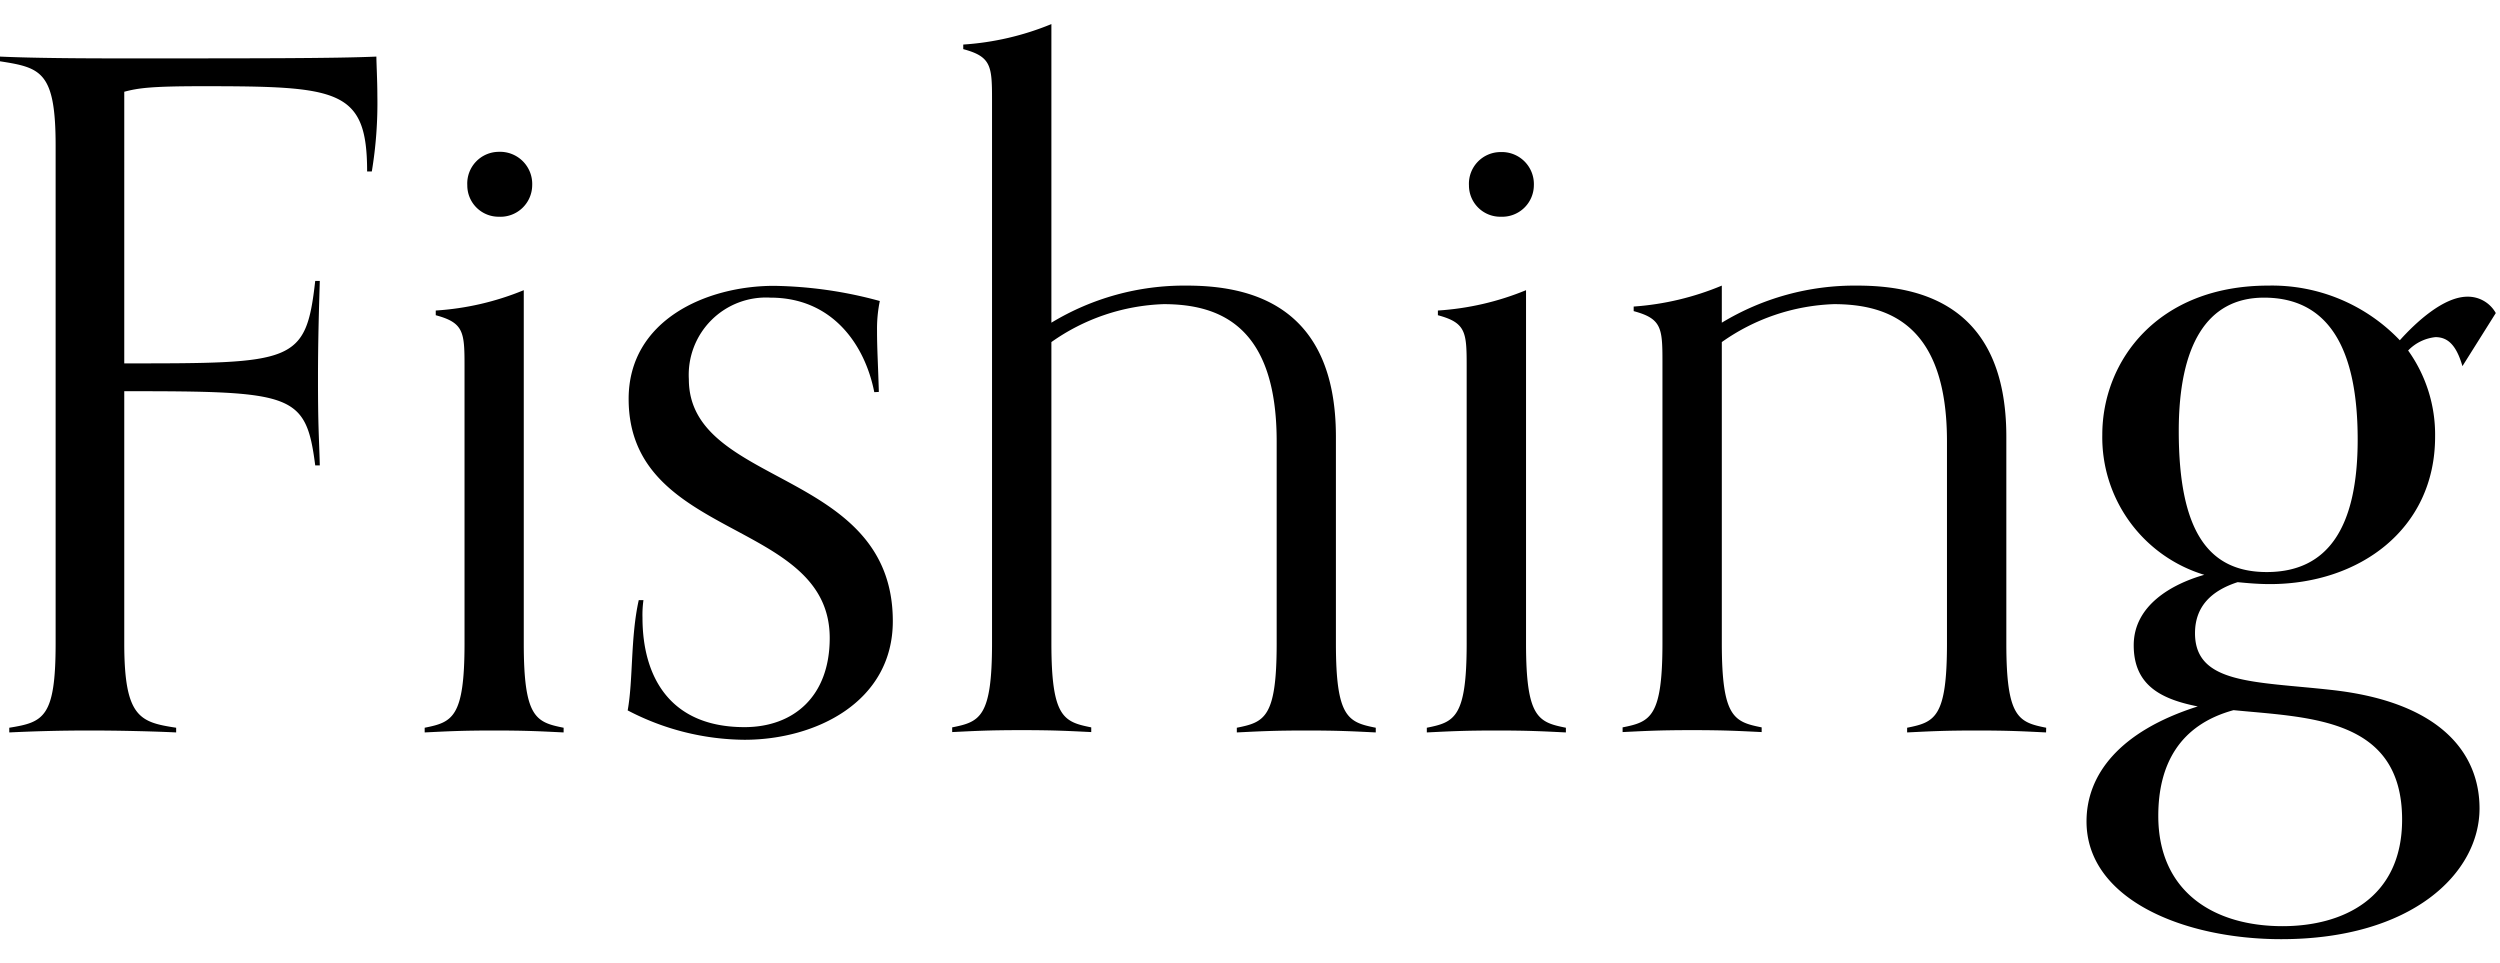
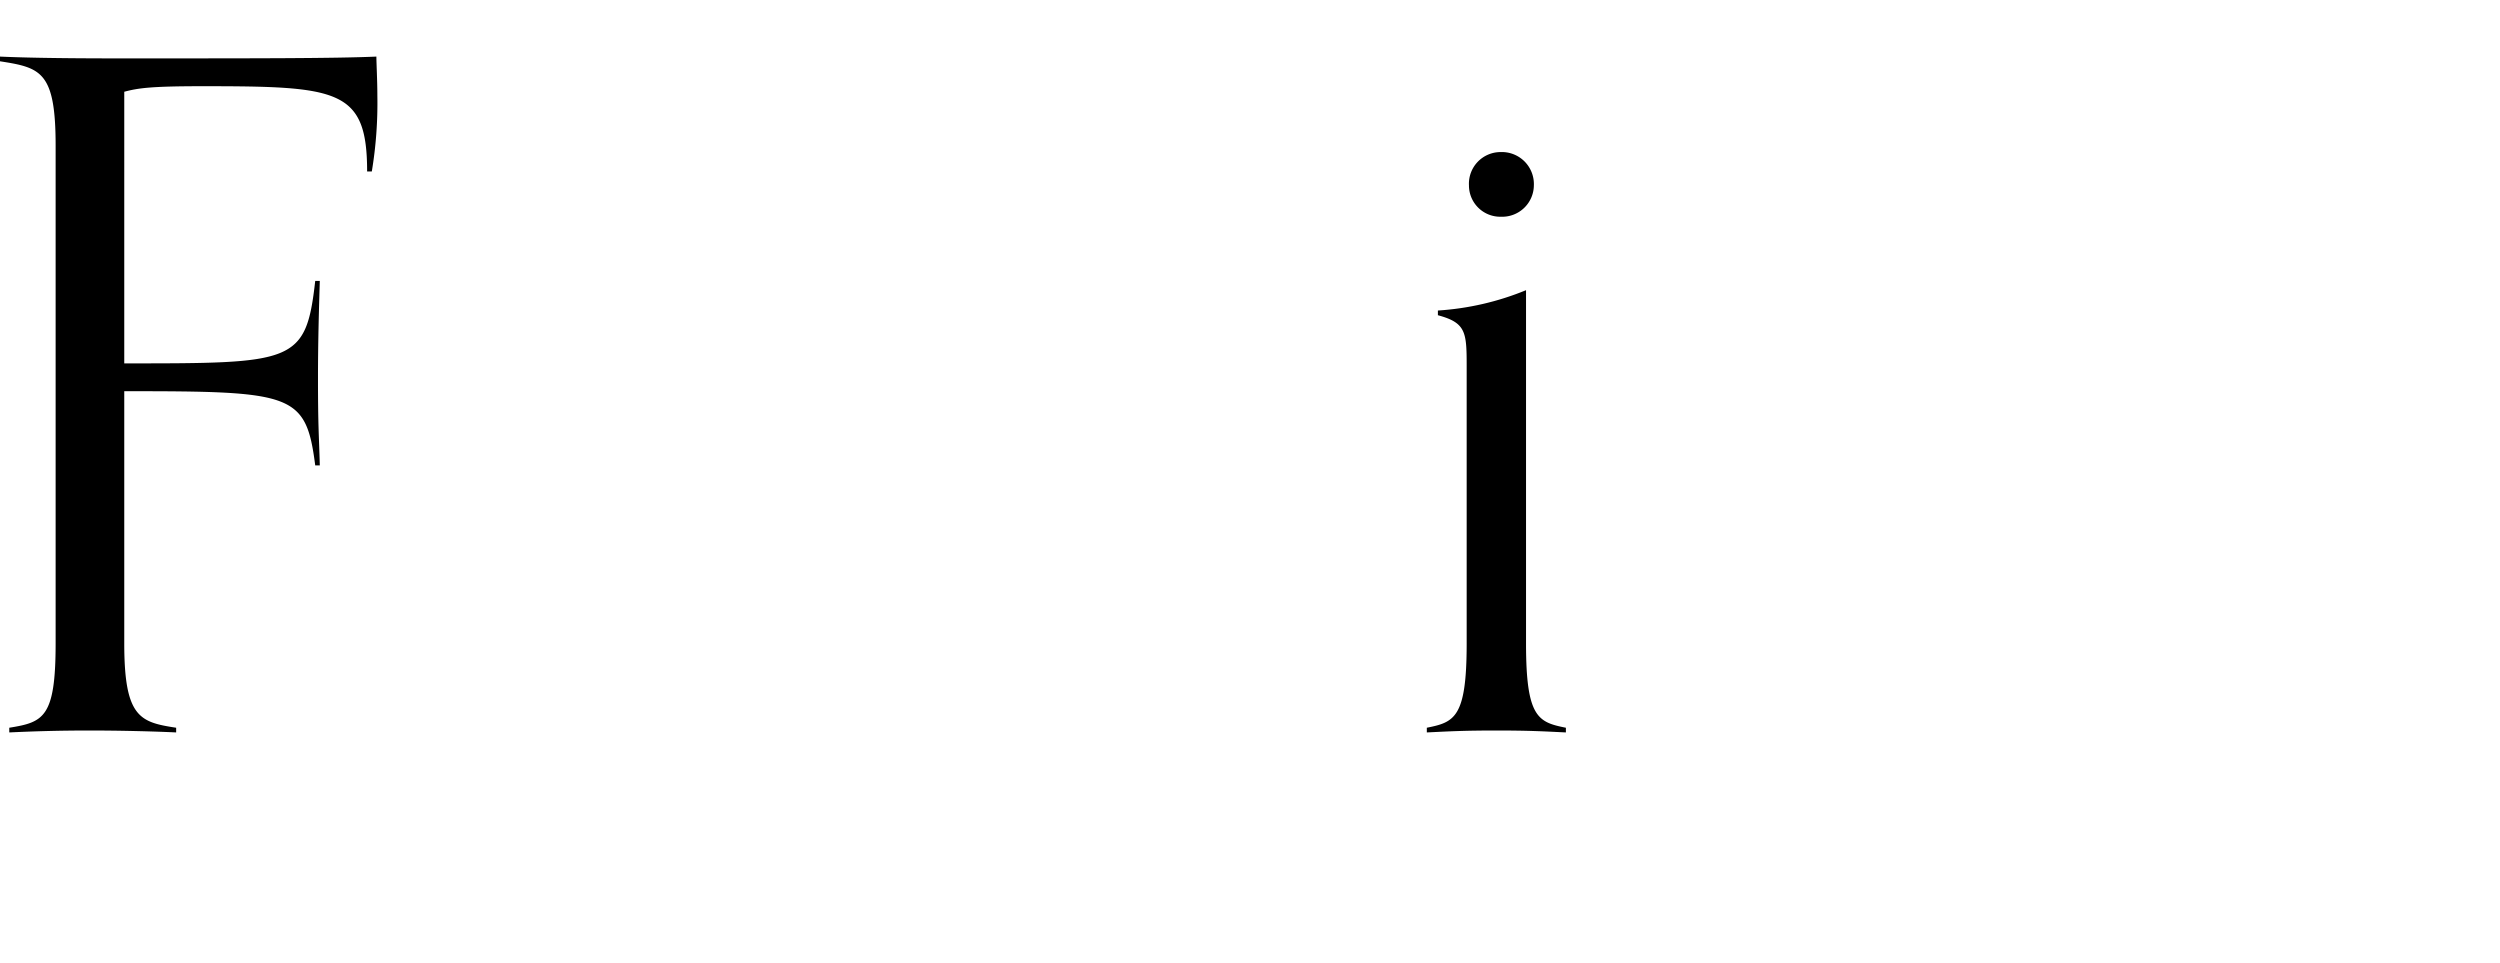
<svg xmlns="http://www.w3.org/2000/svg" viewBox="0 0 207.63 80">
  <defs>
    <style>.cls-1{fill:none;}</style>
  </defs>
  <title>アセット 6</title>
  <g id="レイヤー_2" data-name="レイヤー 2">
    <g id="レイヤー_1-2" data-name="レイヤー 1">
      <path d="M14.63,60.83c-1.62-.08-4.54-.16-7.16-.16-2.85,0-5,.08-6.7.16v-.39c2.85-.46,3.85-.84,3.85-7V12.09c0-6.16-1.23-6.47-4.62-7V4.7c1.54.07,4.31.15,9.86.15,11.78,0,17.94,0,21.4-.15,0,.54.08,2,.08,3.23a34.68,34.68,0,0,1-.46,6.31h-.39c0-6.85-2.39-7.08-13.7-7.08-4.32,0-5.32.16-6.47.46V30.18c14.09,0,15.09,0,15.86-6.85h.38c-.07,2.39-.15,4.93-.15,8.09,0,4.08.08,4.61.15,7.23h-.38c-.77-6-1.85-6.16-15.86-6.16V53.44c0,6.16,1.31,6.54,4.31,7Z" />
-       <path d="M46.81,60.83c-1.69-.08-2.92-.16-5.77-.16s-4.08.08-5.77.16v-.39c2.31-.46,3.31-.84,3.31-7V30.34c0-2.77-.08-3.54-2.39-4.16v-.39A23,23,0,0,0,43.5,24.1V53.44c0,6.16,1,6.54,3.31,7ZM41.42,18a2.6,2.6,0,0,1-2.61-2.62,2.63,2.63,0,0,1,2.61-2.77A2.67,2.67,0,0,1,44.2,15.4,2.64,2.64,0,0,1,41.42,18Z" />
-       <path d="M72.61,32.57c-.77-3.93-3.47-7.85-8.62-7.85a6.42,6.42,0,0,0-6.78,6.77c0,9,16.94,7.39,16.94,20.1,0,6.7-6.39,9.85-12.32,9.85A21.23,21.23,0,0,1,52.13,59c.46-2.54.23-6.08.92-9.16h.39a8.94,8.94,0,0,0-.08,1.46c0,4.85,2.23,9.09,8.47,9.09,4.08,0,7.08-2.55,7.08-7.4,0-9.93-16.7-8.08-16.7-19.86,0-6.55,6.46-9.39,12.08-9.39A35,35,0,0,1,73.07,25a11.46,11.46,0,0,0-.23,2.47c0,1.54.08,2.62.15,5.08Z" />
-       <path d="M114.26,60.83c-1.69-.08-2.92-.16-5.77-.16s-4.08.08-5.77.16v-.39c2.31-.46,3.31-.84,3.31-7V36.65c0-9.55-4.7-11.39-9.4-11.39a17.1,17.1,0,0,0-9.31,3.15v25c0,6.16,1,6.54,3.31,7v.39c-1.7-.08-2.93-.16-5.78-.16s-4.08.08-5.77.16v-.39c2.31-.46,3.31-.84,3.31-7V8.24c0-2.77-.08-3.54-2.39-4.16V3.7A23.17,23.17,0,0,0,87.32,2V26.8a21.29,21.29,0,0,1,11.24-3.08c5.16,0,12.39,1.54,12.39,12.55V53.44c0,6.16,1,6.54,3.31,7Z" />
      <path d="M130.05,60.83c-1.69-.08-2.93-.16-5.77-.16s-4.09.08-5.78.16v-.39c2.31-.46,3.31-.84,3.31-7V30.34c0-2.77-.08-3.54-2.39-4.16v-.39a23.09,23.09,0,0,0,7.32-1.69V53.44c0,6.16,1,6.54,3.31,7ZM124.66,18A2.6,2.6,0,0,1,122,15.4a2.63,2.63,0,0,1,2.62-2.77,2.66,2.66,0,0,1,2.77,2.77A2.63,2.63,0,0,1,124.66,18Z" />
-       <path d="M169.93,60.83c-1.69-.08-2.92-.16-5.77-.16s-4.08.08-5.77.16v-.39c2.31-.46,3.31-.84,3.31-7V36.65c0-9.55-4.7-11.39-9.4-11.39A17.1,17.1,0,0,0,143,28.41v25c0,6.16,1,6.54,3.31,7v.39c-1.7-.08-2.93-.16-5.78-.16s-4.08.08-5.77.16v-.39c2.31-.46,3.31-.84,3.31-7V30c0-2.77-.08-3.54-2.39-4.16v-.38A23.16,23.16,0,0,0,143,23.72V26.8a21.29,21.29,0,0,1,11.24-3.08c5.16,0,12.39,1.54,12.39,12.55V53.44c0,6.16,1,6.54,3.31,7Z" />
-       <path d="M204.51,30.41C204,28.64,203.28,28,202.27,28A3.68,3.68,0,0,0,200,29.11a12,12,0,0,1,2.24,7.16c0,7.7-6.32,12.24-13.71,12.24-1,0-1.85-.08-2.69-.16-2.16.7-3.54,2-3.54,4.24,0,4.23,4.92,4,11.24,4.7,9.31,1,12.39,5.39,12.39,9.85,0,5.39-5.62,10.86-16.47,10.86-8.09,0-16.17-3.31-16.17-9.78,0-3.85,2.69-7.47,9.24-9.55-3.08-.61-5.32-1.77-5.32-5.08s3.16-5.08,5.86-5.85a11.93,11.93,0,0,1-8.47-11.63c0-6.16,4.62-12.39,13.78-12.39a14.67,14.67,0,0,1,10.93,4.54c1.31-1.46,3.62-3.62,5.62-3.62A2.65,2.65,0,0,1,207.28,26ZM179.25,67.76c0,6.31,4.62,9.16,10.32,9.16,5,0,9.93-2.31,9.93-8.85,0-8.47-7.7-8.47-14-9.09C181,60.21,179.25,63.52,179.25,67.76ZM195.81,36.5c0-7.39-2.31-11.78-7.78-11.78-4.77,0-7.08,4-7.08,11.08,0,8.32,2.46,11.71,7.31,11.71C193.34,47.51,195.81,43.81,195.81,36.5Z" />
      <rect class="cls-1" width="207.63" height="80" />
    </g>
  </g>
</svg>